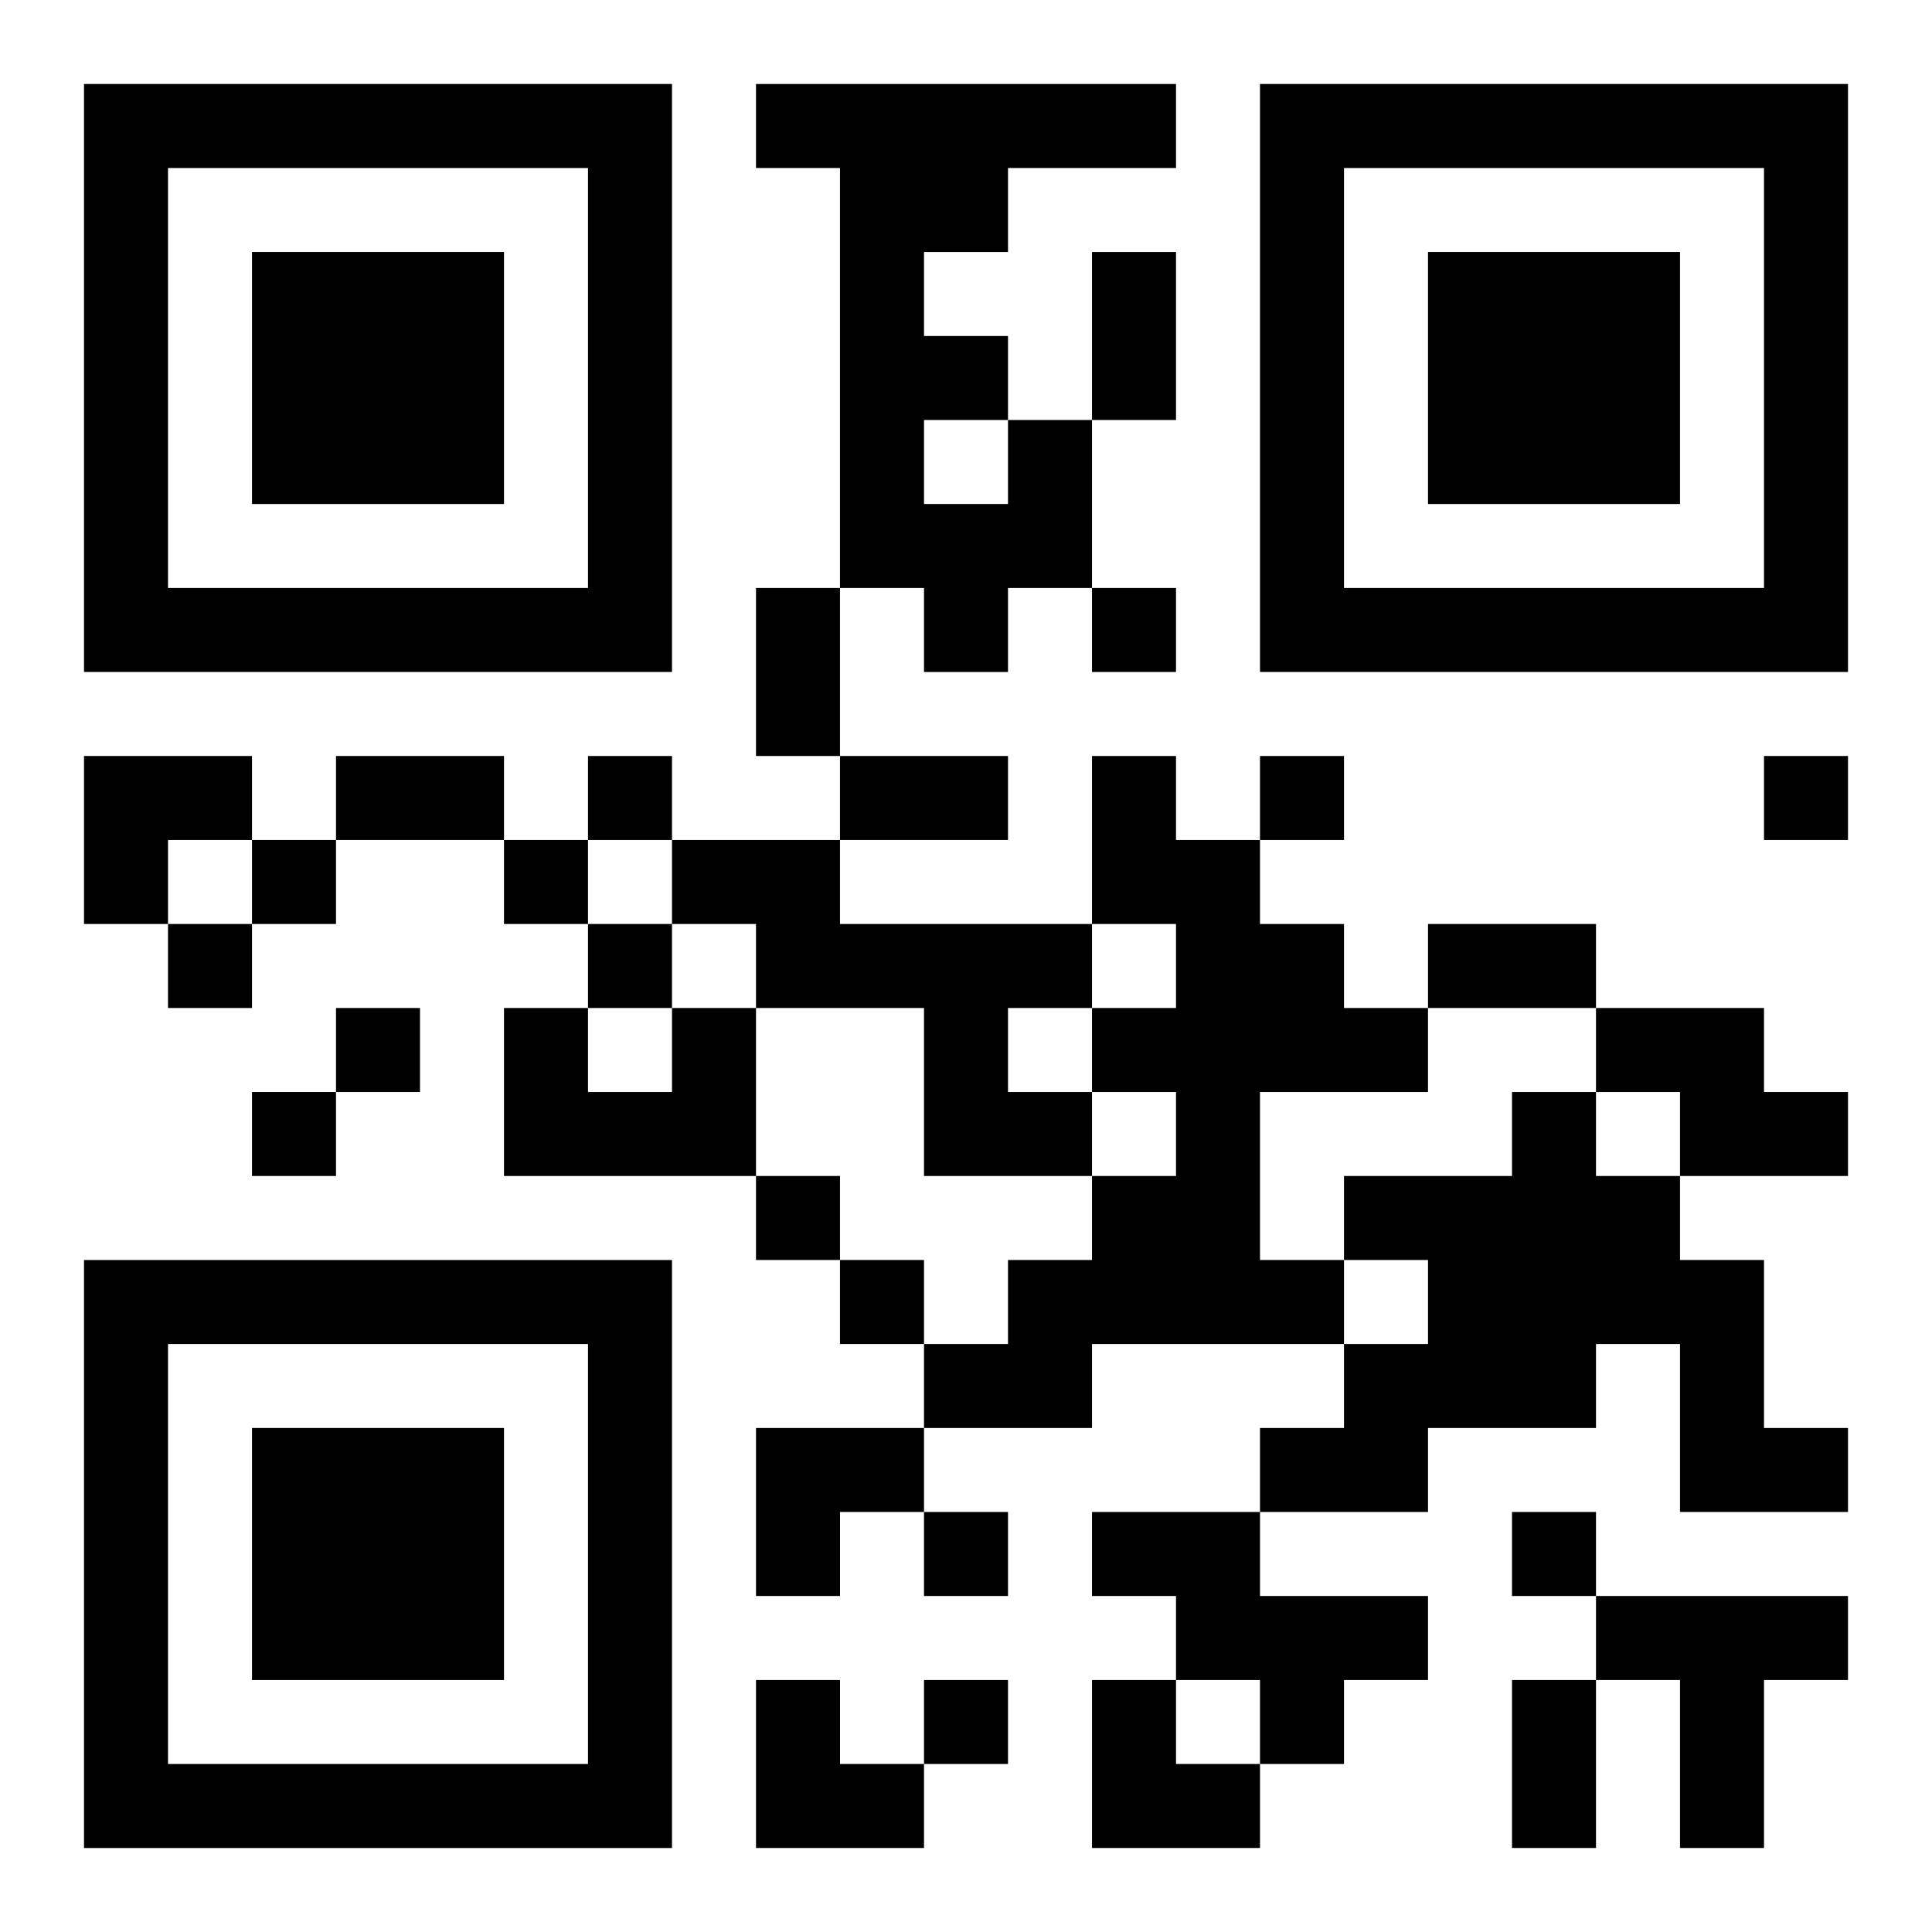
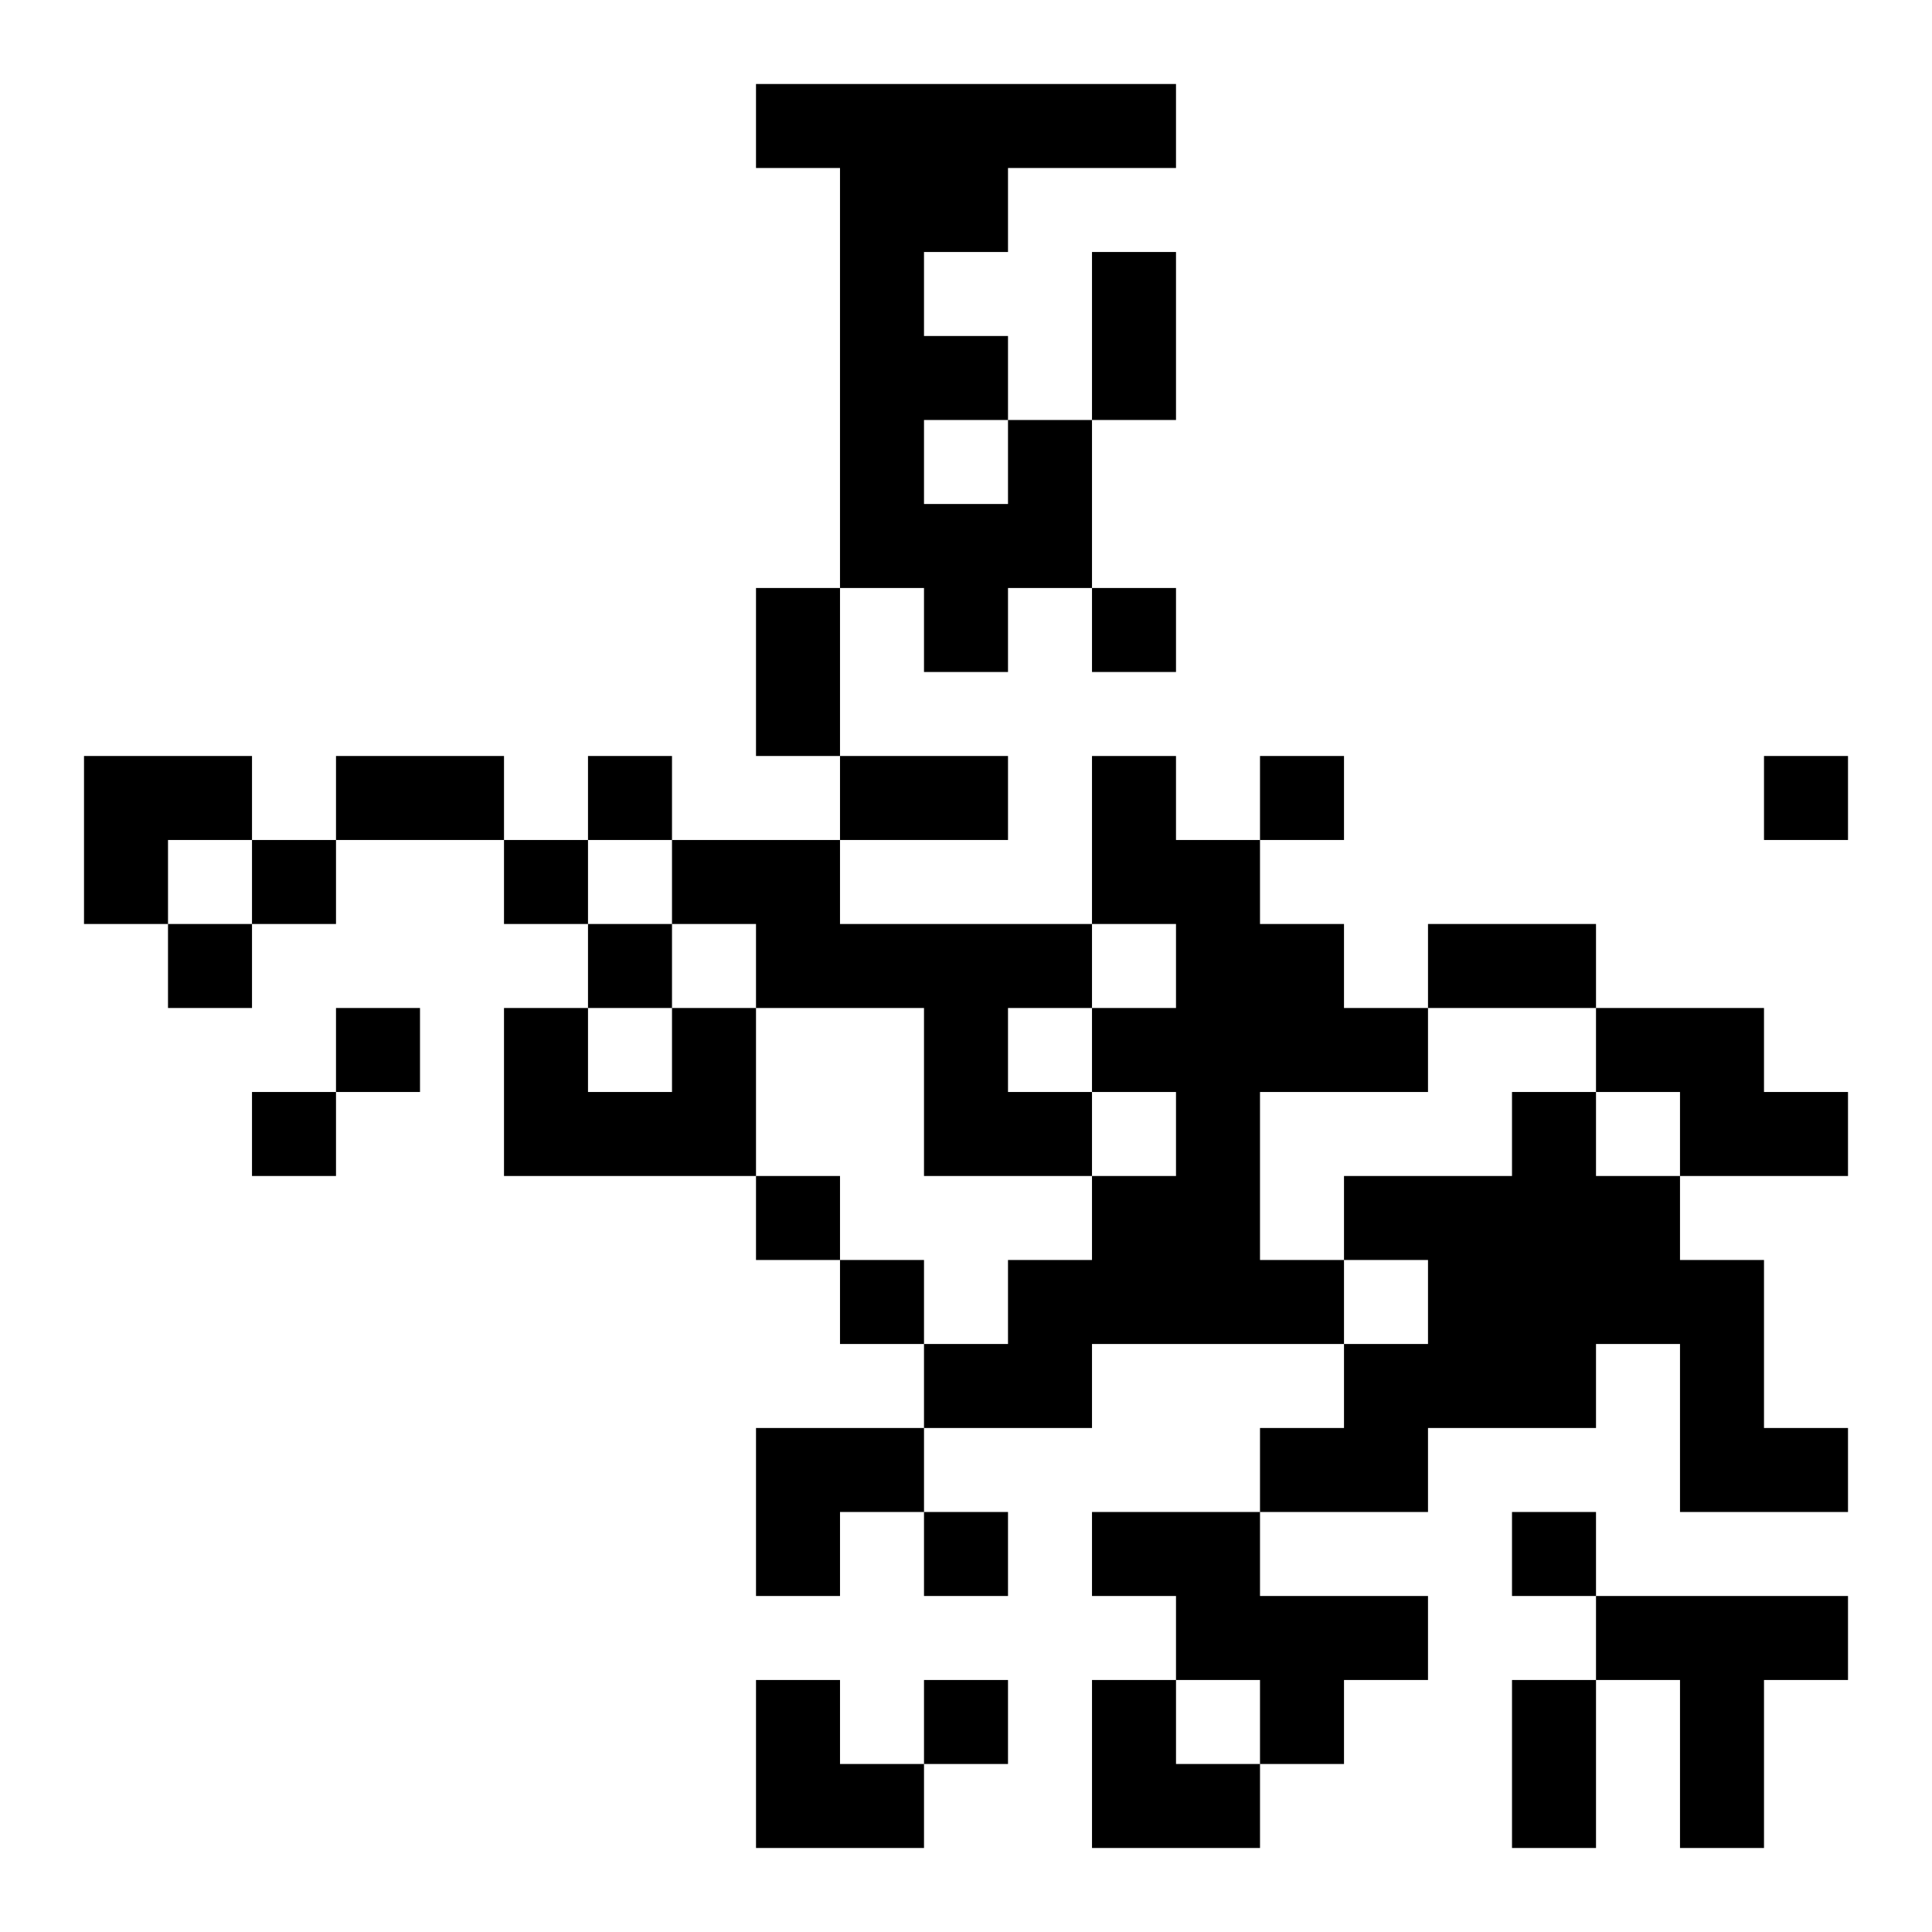
<svg xmlns="http://www.w3.org/2000/svg" xmlns:xlink="http://www.w3.org/1999/xlink" width="250" height="250" baseProfile="full" version="1.1" viewBox="-1 -1 23 23">
  <symbol id="a">
-     <path d="m0 7v7h7v-7h-7zm1 1h5v5h-5v-5zm1 1v3h3v-3h-3z" />
-   </symbol>
+     </symbol>
  <use y="-7" xlink:href="#a" />
  <use y="7" xlink:href="#a" />
  <use x="14" y="-7" xlink:href="#a" />
  <path d="m11 4h1v2h-1v1h-1v-1h-1v-5h-1v-1h5v1h-2v1h-1v1h1v1m-1 0v1h1v-1h-1m2 4h1v1h1v1h1v1h1v1h-2v2h1v1h-3v1h-2v-1h1v-1h1v-1h1v-1h-1v-1h1v-1h-1v-2m-5 1h2v1h3v1h-1v1h1v1h-2v-2h-2v-1h-1v-1m0 2h1v2h-3v-2h1v1h1v-1m11 0h2v1h1v1h-2v-1h-1v-1m-1 1h1v1h1v1h1v2h1v1h-2v-2h-1v1h-2v1h-2v-1h1v-1h1v-1h-1v-1h2v-1m-5 5h2v1h2v1h-1v1h-1v-1h-1v-1h-1v-1m6 1h3v1h-1v2h-1v-2h-1v-1m-6-12v1h1v-1h-1m-6 2v1h1v-1h-1m8 0v1h1v-1h-1m6 0v1h1v-1h-1m-18 1v1h1v-1h-1m3 0v1h1v-1h-1m-4 1v1h1v-1h-1m5 0v1h1v-1h-1m-3 1v1h1v-1h-1m-1 1v1h1v-1h-1m6 1v1h1v-1h-1m1 1v1h1v-1h-1m1 3v1h1v-1h-1m7 0v1h1v-1h-1m-7 2v1h1v-1h-1m2-17h1v2h-1v-2m-4 4h1v2h-1v-2m-5 2h2v1h-2v-1m6 0h2v1h-2v-1m7 2h2v1h-2v-1m1 9h1v2h-1v-2m-17-11h2v1h-1v1h-1zm8 8h2v1h-1v1h-1zm0 3h1v1h1v1h-2zm4 0h1v1h1v1h-2z" />
</svg>